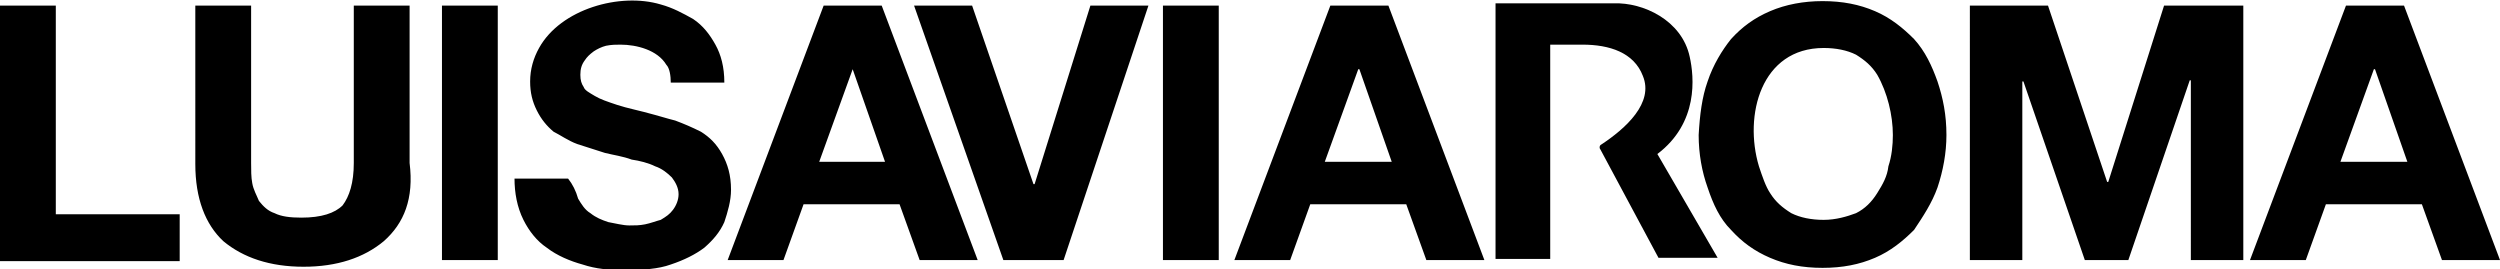
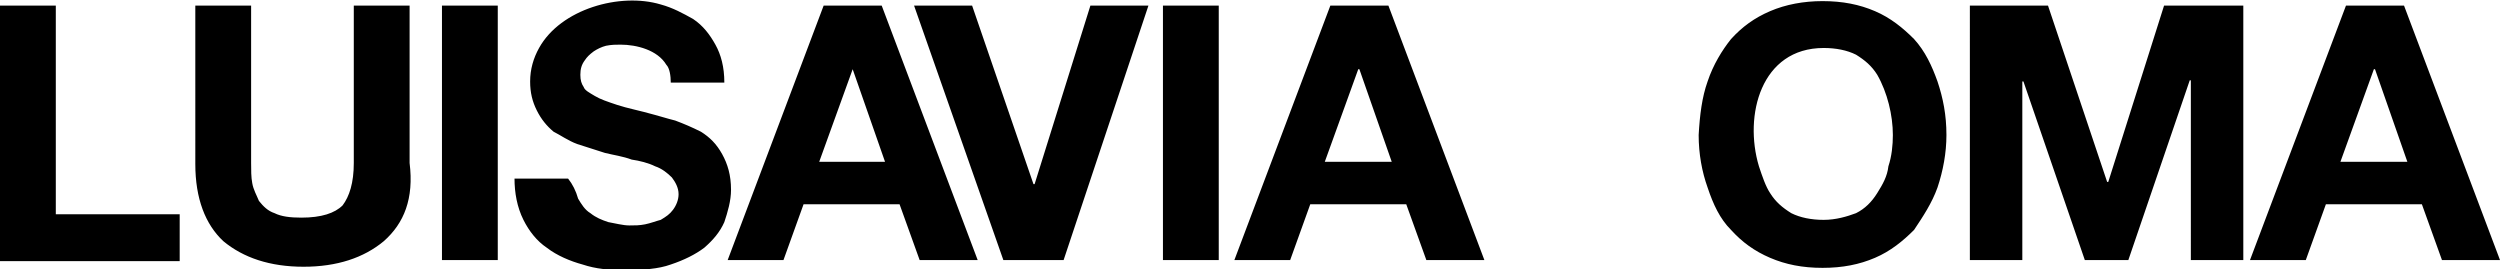
<svg xmlns="http://www.w3.org/2000/svg" version="1.1" id="Layer_1" x="0px" y="0px" viewBox="0 0 224 24.1" style="enable-background:new 0 0 224 24.1;" xml:space="preserve">
  <g>
    <path d="M215.7,14.5l-2.9-8.3h-0.1l-3,8.3H215.7z M215.4,0.5l8.6,22.8h-5.2l-1.8-5h-8.6l-1.8,5h-5l8.6-22.8H215.4z M183.5,0.5   l5.3,15.8h0.1l5-15.8h7.1v22.8h-4.7V7.2h-0.1l-5.5,16.1h-3.9l-5.5-16h-0.1v16h-4.7V0.5H183.5z M157.6,14.9c0.3,0.9,0.6,1.8,1,2.4   c0.5,0.8,1.1,1.3,1.9,1.8c0.8,0.4,1.8,0.6,2.9,0.6c1.1,0,2.1-0.3,2.9-0.6c0.8-0.4,1.4-1,1.9-1.8s0.9-1.5,1-2.4   c0.3-0.9,0.4-1.9,0.4-2.8c0-1.77-0.49-3.81-1.4-5.4c-0.5-0.8-1.1-1.3-1.9-1.8c-0.8-0.4-1.8-0.6-2.9-0.6   C157.78,4.3,156.23,10.34,157.6,14.9 M153,7.3c0.5-1.5,1.3-2.8,2.1-3.8c1-1.1,2.1-1.9,3.5-2.5s3-0.9,4.7-0.9c1.8,0,3.3,0.3,4.7,0.9   s2.5,1.5,3.5,2.5c1,1.1,1.6,2.4,2.1,3.8c0.5,1.5,0.8,3,0.8,4.8c0,1.6-0.3,3.2-0.8,4.7c-0.5,1.4-1.3,2.6-2.1,3.8   c-1,1-2.1,1.9-3.5,2.5s-2.9,0.9-4.7,0.9s-3.3-0.3-4.7-0.9s-2.5-1.4-3.5-2.5c-1-1-1.6-2.3-2.1-3.8c-0.5-1.4-0.8-3-0.8-4.7   C152.3,10.3,152.5,8.7,153,7.3 M124.7,14.5l-2.9-8.3h-0.1l-3,8.3H124.7L124.7,14.5z M124.4,0.5l8.6,22.8h-5.2l-1.8-5h-8.6l-1.8,5   h-5l8.6-22.8H124.4z M104.2,0.5h5v22.8h-5V0.5z M89.9,23.3l-8-22.8h5.2l5.5,16h0.1l5-16h5.2l-7.6,22.8H89.9z M79.3,14.5l-2.9-8.3   l-3,8.3H79.3z M79,0.5l8.6,22.8h-5.2l-1.8-5H72l-1.8,5h-5l8.6-22.8H79z M51.8,17.8c0.3,0.5,0.6,1,1.1,1.3c0.5,0.4,1,0.6,1.6,0.8   c0.6,0.1,1.3,0.3,1.9,0.3c0.5,0,0.9,0,1.4-0.1s1-0.3,1.4-0.4c0.5-0.3,0.8-0.5,1.1-0.9s0.5-0.9,0.5-1.4c0-0.6-0.3-1.1-0.6-1.5   c-0.4-0.4-0.9-0.8-1.5-1c-0.6-0.3-1.4-0.5-2.1-0.6c-0.8-0.3-1.6-0.4-2.4-0.6c-0.9-0.3-1.6-0.5-2.5-0.8c-0.8-0.3-1.5-0.8-2.1-1.1   c-0.6-0.5-1.1-1.1-1.5-1.9c-0.4-0.8-0.6-1.6-0.6-2.6c0-1.1,0.3-2.1,0.8-3c1.94-3.5,7.26-4.99,10.9-3.9c1.1,0.3,2,0.8,2.9,1.3   c0.9,0.6,1.5,1.4,2,2.3c0.5,0.9,0.8,2,0.8,3.4h-4.8c0-0.6-0.1-1.3-0.4-1.6C58.91,4.48,57.04,4,55.6,4c-0.4,0-0.8,0-1.3,0.1   c-0.4,0.1-0.8,0.3-1.1,0.5c-0.4,0.3-0.6,0.5-0.8,0.8C52.1,5.8,52,6.2,52,6.7s0.1,0.8,0.3,1.1c0.1,0.3,0.5,0.5,1,0.8s1.1,0.5,2,0.8   s2,0.5,3.4,0.9c0.4,0.1,1,0.3,1.8,0.5c0.8,0.3,1.5,0.6,2.3,1c0.8,0.5,1.4,1.1,1.9,2s0.8,1.9,0.8,3.2c0,1-0.3,2-0.6,2.9   c-0.4,0.9-1,1.6-1.8,2.3c-0.8,0.6-1.8,1.1-3,1.5c-1.1,0.4-2.5,0.5-4.2,0.5c-1.3,0-2.5-0.1-3.7-0.5c-1.1-0.3-2.3-0.8-3.2-1.5   c-0.9-0.6-1.6-1.5-2.1-2.5c-0.57-1.14-0.8-2.44-0.8-3.7h4.8C51.3,16.5,51.6,17.1,51.8,17.8 M39.6,0.5h5v22.8h-5V0.5z M34.4,21.6   c-1.8,1.5-4.2,2.3-7.2,2.3s-5.4-0.8-7.2-2.3c-1.6-1.5-2.5-3.8-2.5-6.9V0.5h5v14.1c0,0.6,0,1.3,0.1,1.8c0.1,0.6,0.4,1.1,0.6,1.6   c0.4,0.5,0.8,0.9,1.4,1.1c0.6,0.3,1.4,0.4,2.4,0.4c1.8,0,3-0.4,3.7-1.1c0.6-0.8,1-2,1-3.8V0.5h5v14.1C37.1,17.8,36.2,20,34.4,21.6    M5,0.5v18.7h11.1v4.2H0V0.5H5z" />
-     <path d="M153.9,23.1h-5.3l-5.2-9.7c-0.1-0.1-0.1-0.3,0-0.4c2.3-1.5,4.8-3.8,3.8-6.2c-0.8-2.1-3-2.8-5.4-2.8h-2.9v19.2H134V0.3h10.6   c2.6-0.1,6.1,1.5,6.8,4.8c0.4,1.8,0.8,5.9-2.9,8.7L153.9,23.1L153.9,23.1z" />
  </g>
</svg>